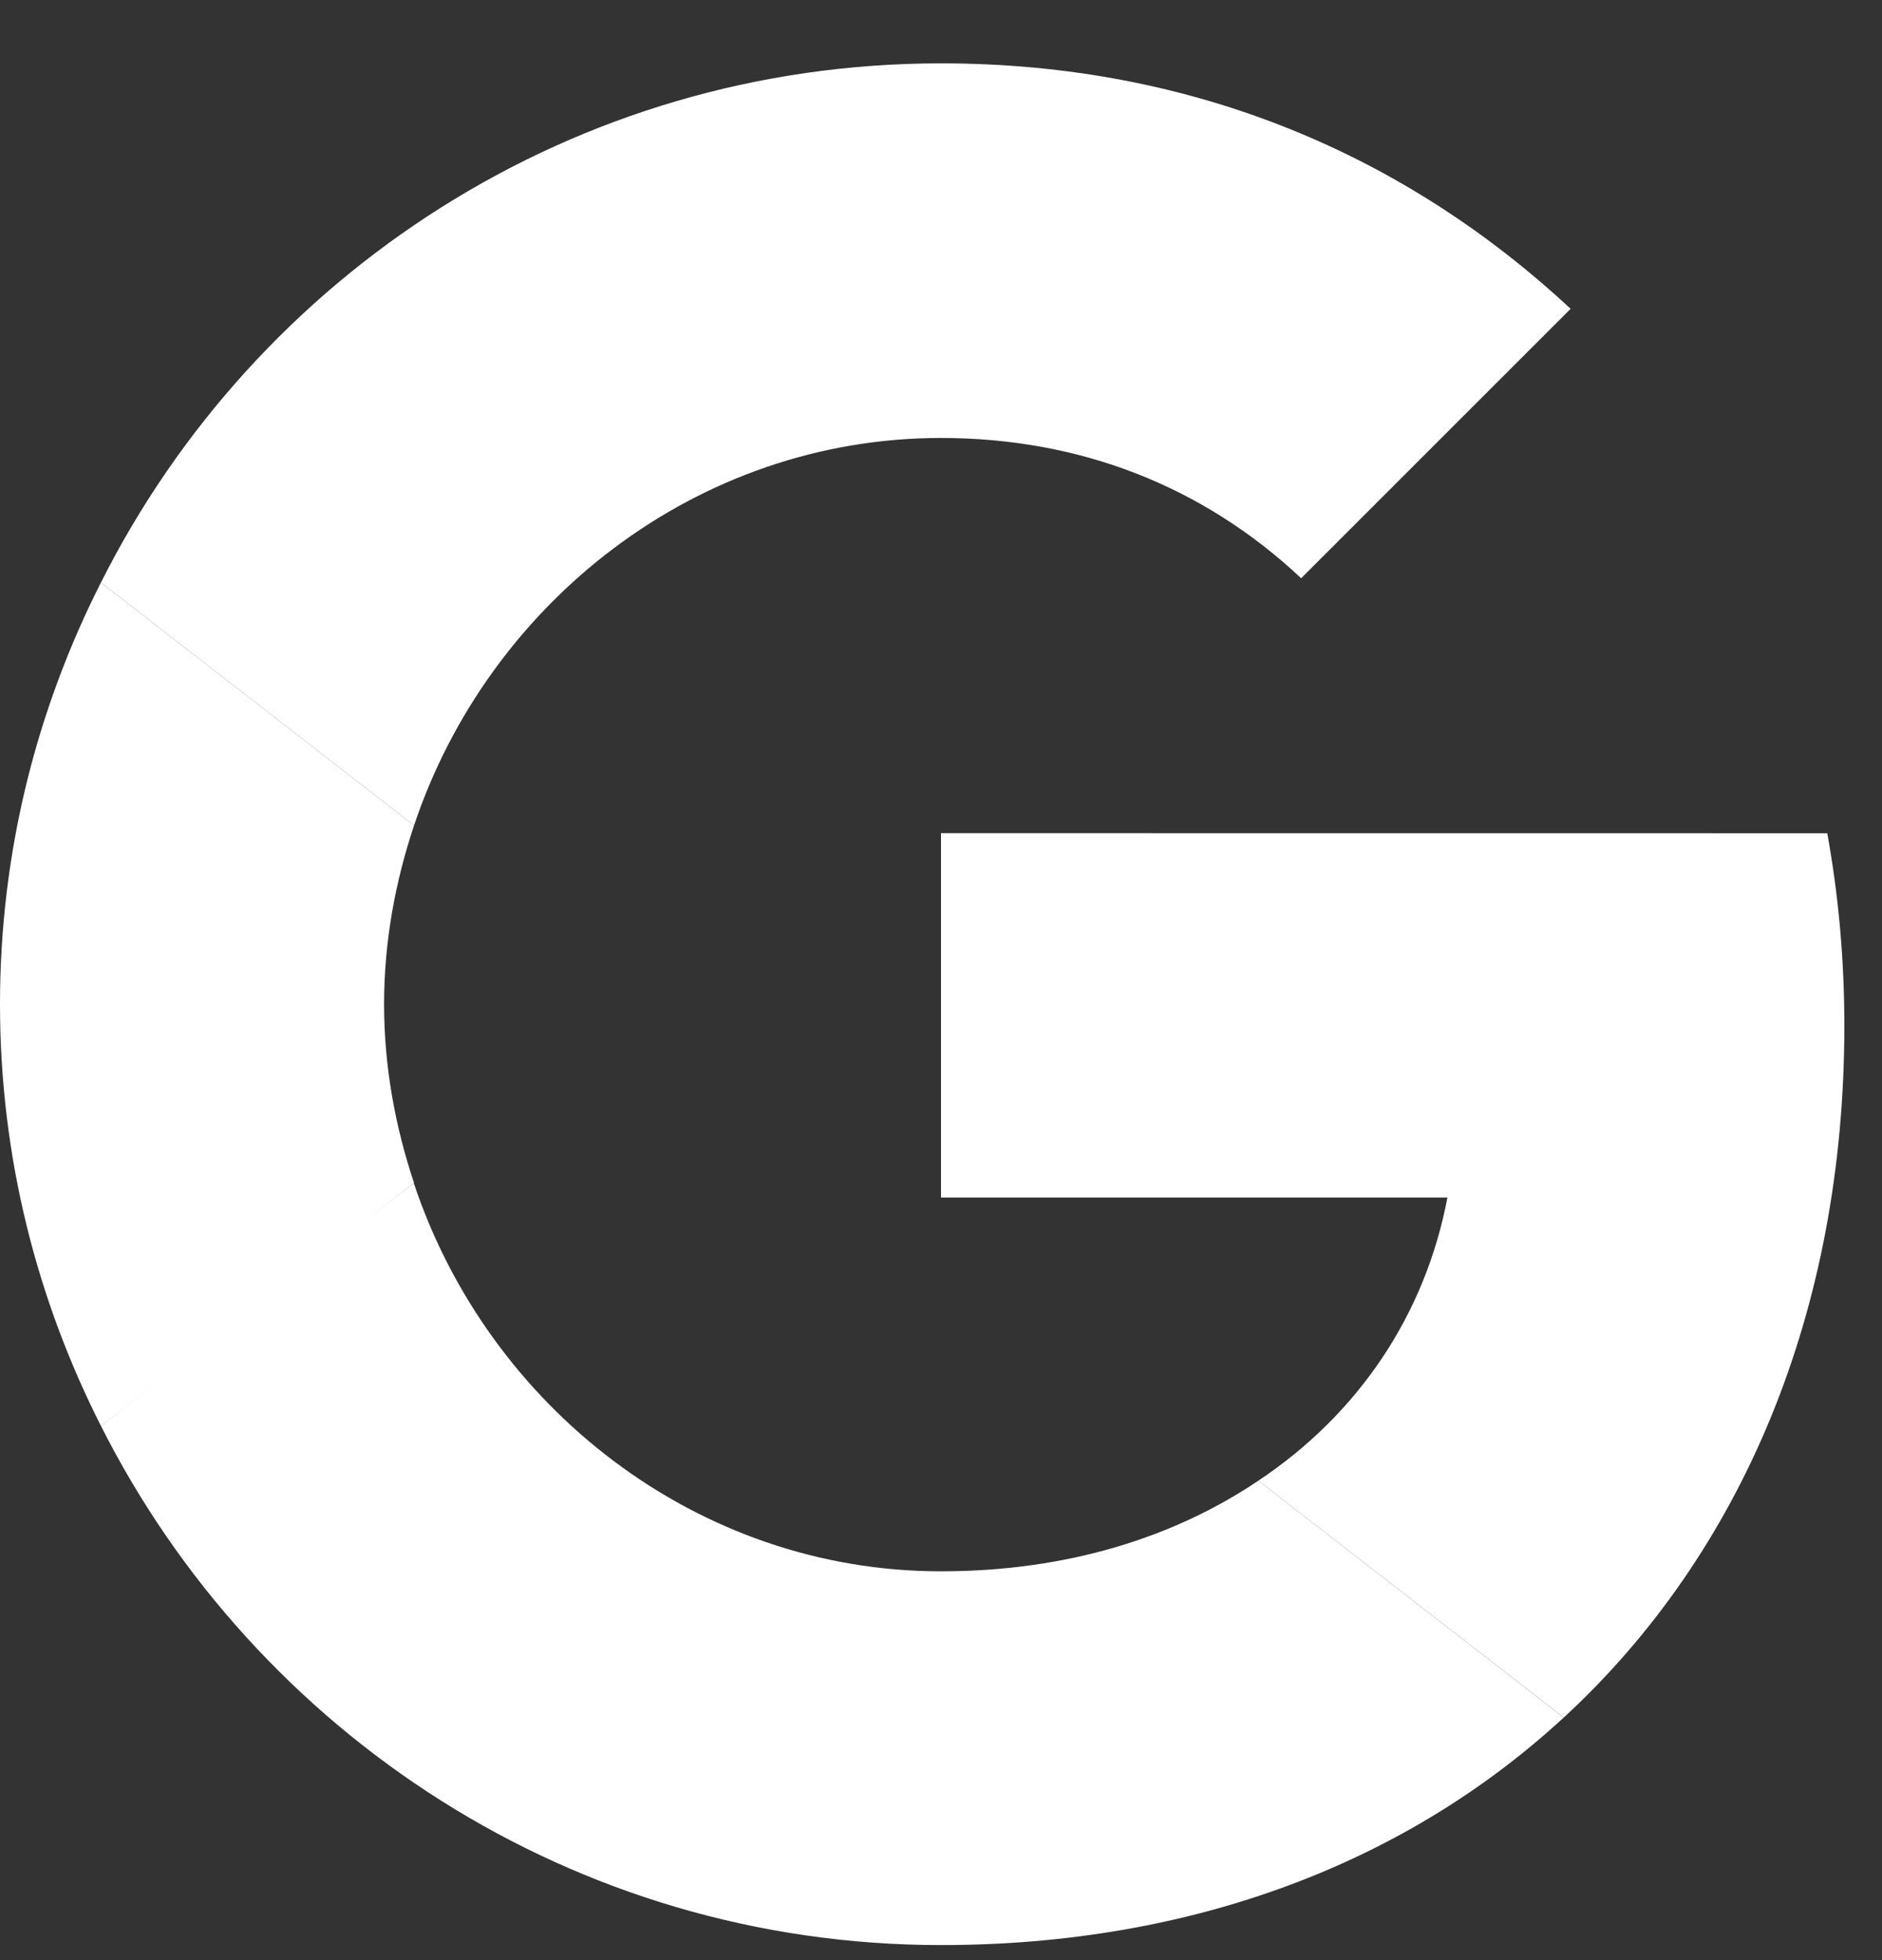
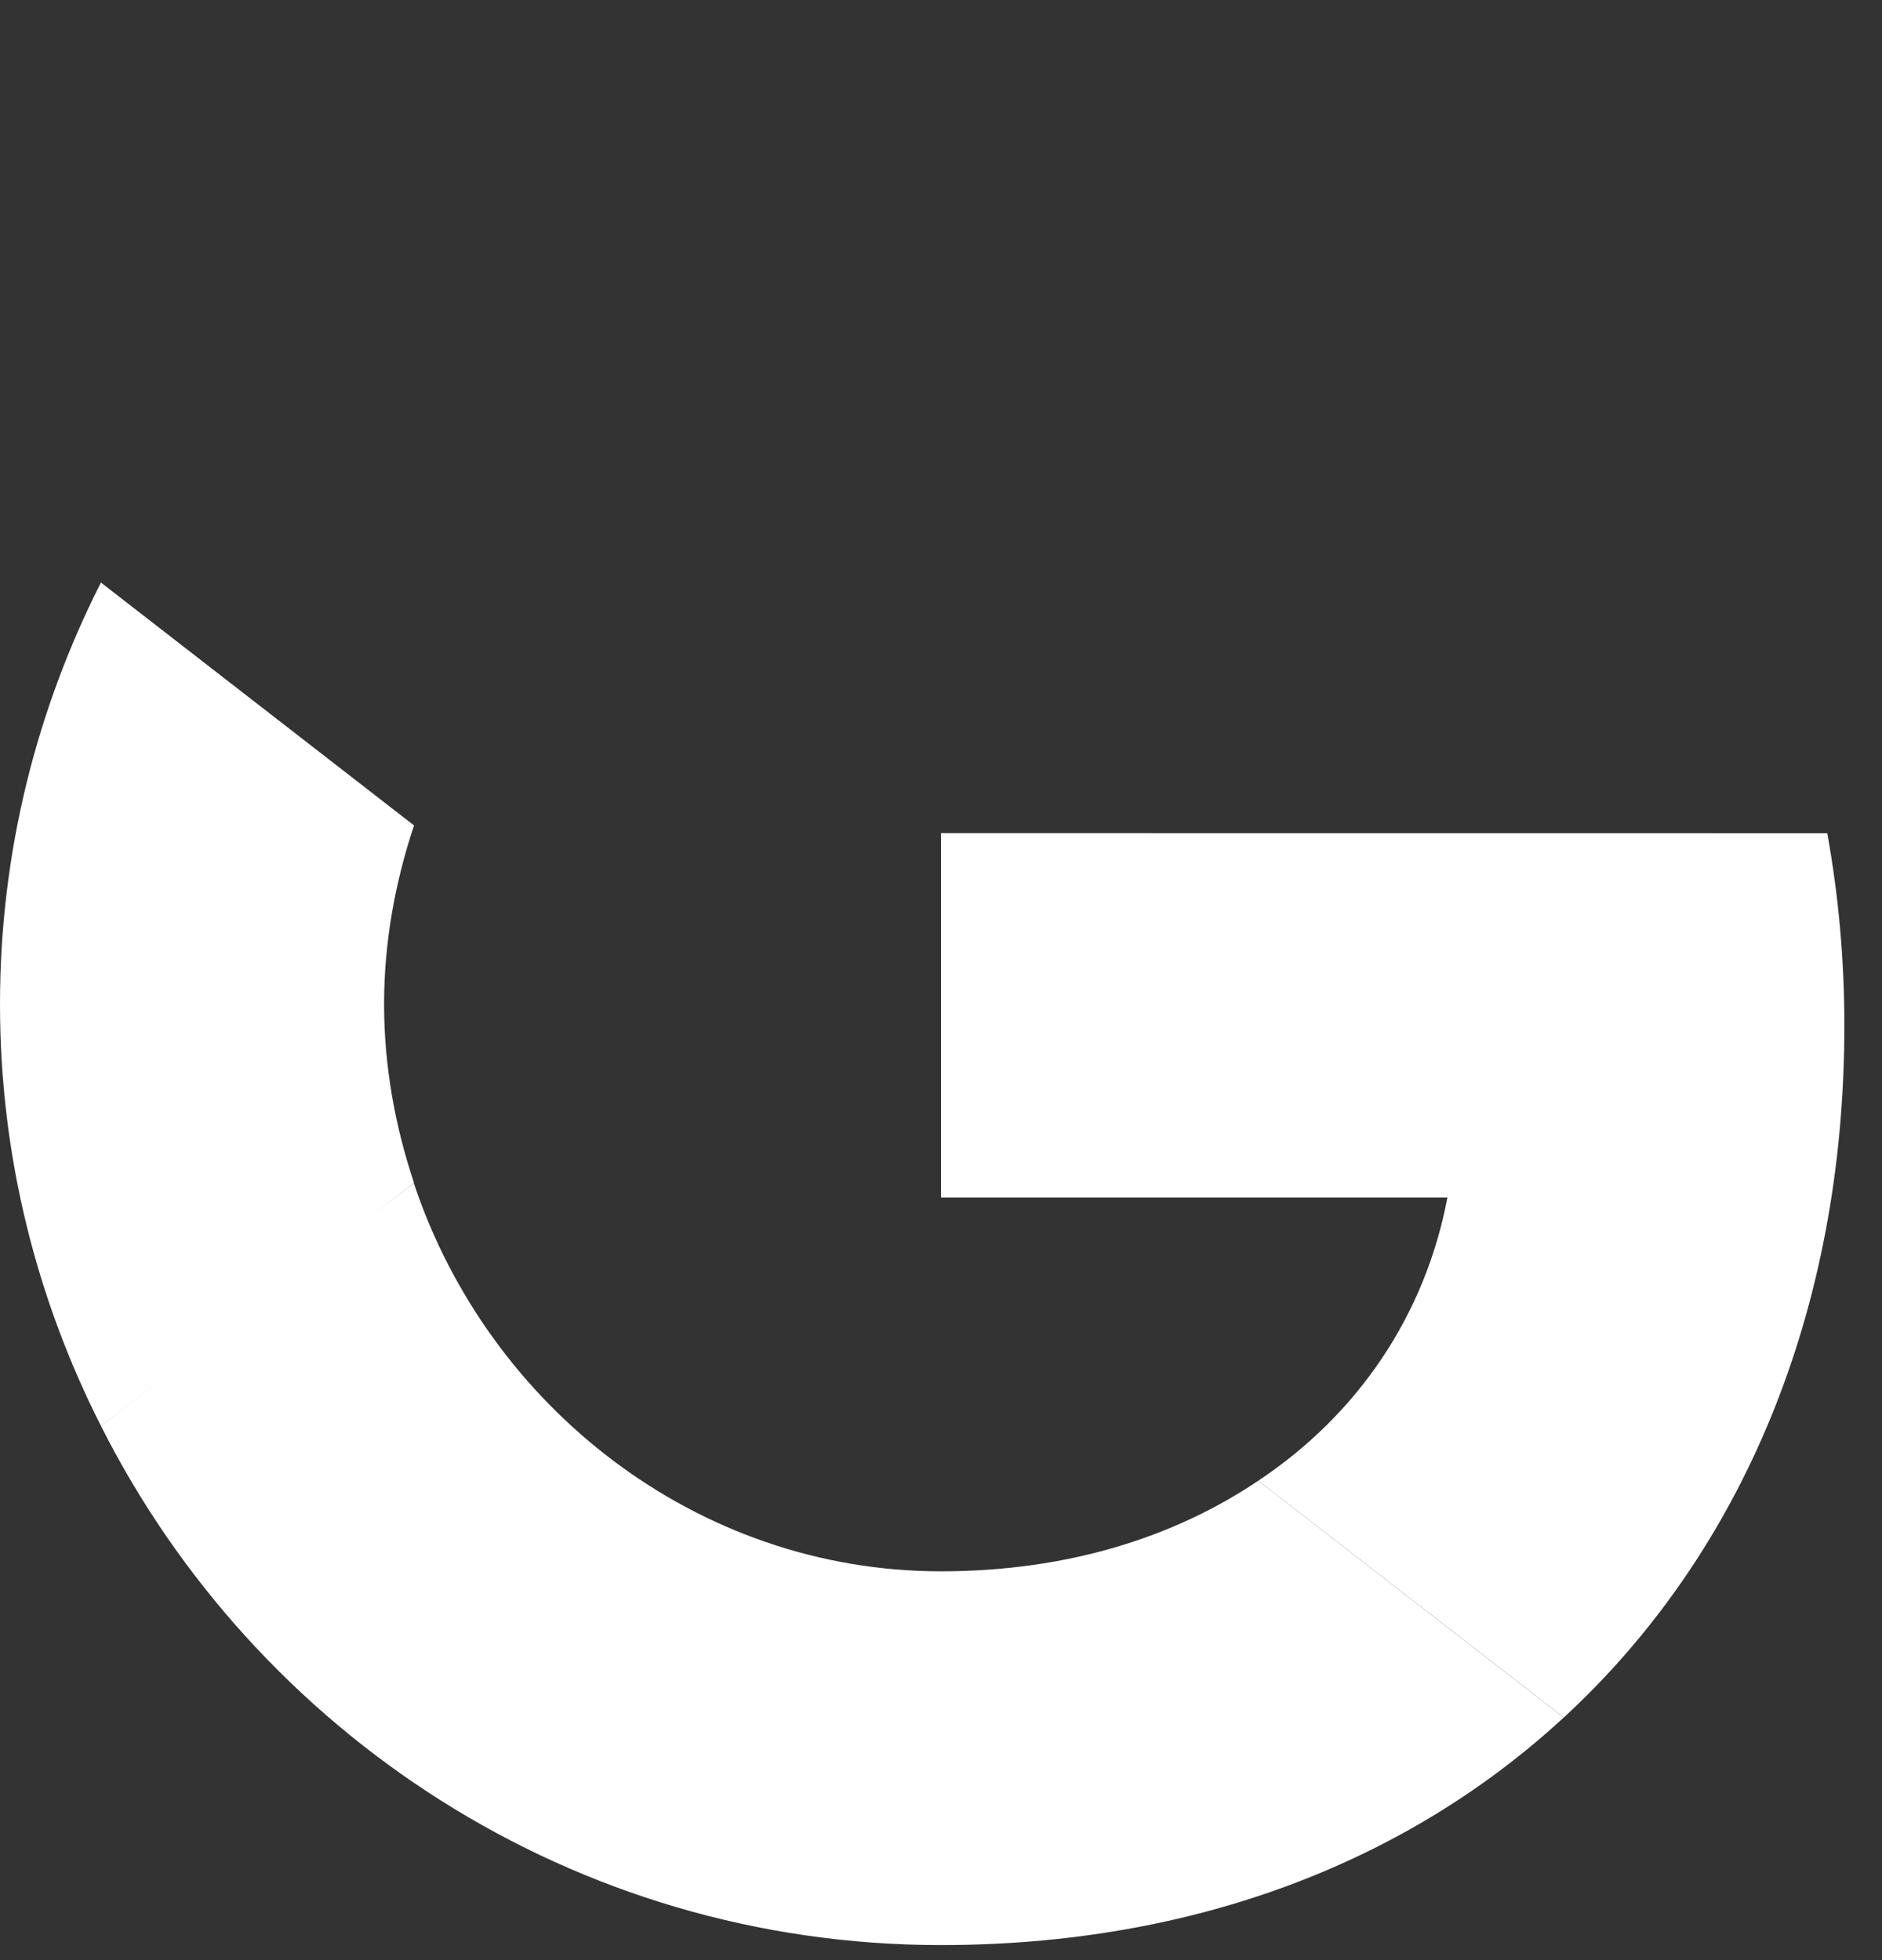
<svg xmlns="http://www.w3.org/2000/svg" width="24" height="25" viewBox="0 0 24 25" fill="none">
  <rect x="0" y="0" width="24" height="25" fill="#333333" stroke="none" />
  <g id="Vector">
    <path id="Vector_2" d="M12 10.626V15.274H18.458C18.175 16.768 17.324 18.034 16.047 18.885L19.942 21.906C22.211 19.812 23.52 16.735 23.52 13.081C23.52 12.23 23.444 11.412 23.302 10.627L12 10.626Z" fill="white" />
    <path id="Vector_3" d="M5.275 15.092L4.396 15.765L1.287 18.186C3.262 22.103 7.309 24.808 11.999 24.808C15.239 24.808 17.956 23.739 19.941 21.906L16.047 18.885C14.978 19.605 13.614 20.041 11.999 20.041C8.88 20.041 6.229 17.936 5.28 15.099L5.275 15.092Z" fill="white" />
    <path id="Vector_4" d="M1.287 7.43C0.469 9.045 0 10.866 0 12.808C0 14.75 0.469 16.572 1.287 18.186C1.287 18.197 5.28 15.088 5.28 15.088C5.04 14.368 4.898 13.604 4.898 12.808C4.898 12.012 5.04 11.248 5.28 10.528L1.287 7.43Z" fill="white" />
-     <path id="Vector_5" d="M12 5.586C13.767 5.586 15.338 6.197 16.593 7.375L20.029 3.939C17.945 1.997 15.24 0.808 12 0.808C7.309 0.808 3.262 3.503 1.287 7.43L5.28 10.528C6.229 7.692 8.88 5.586 12 5.586Z" fill="white" />
  </g>
</svg>